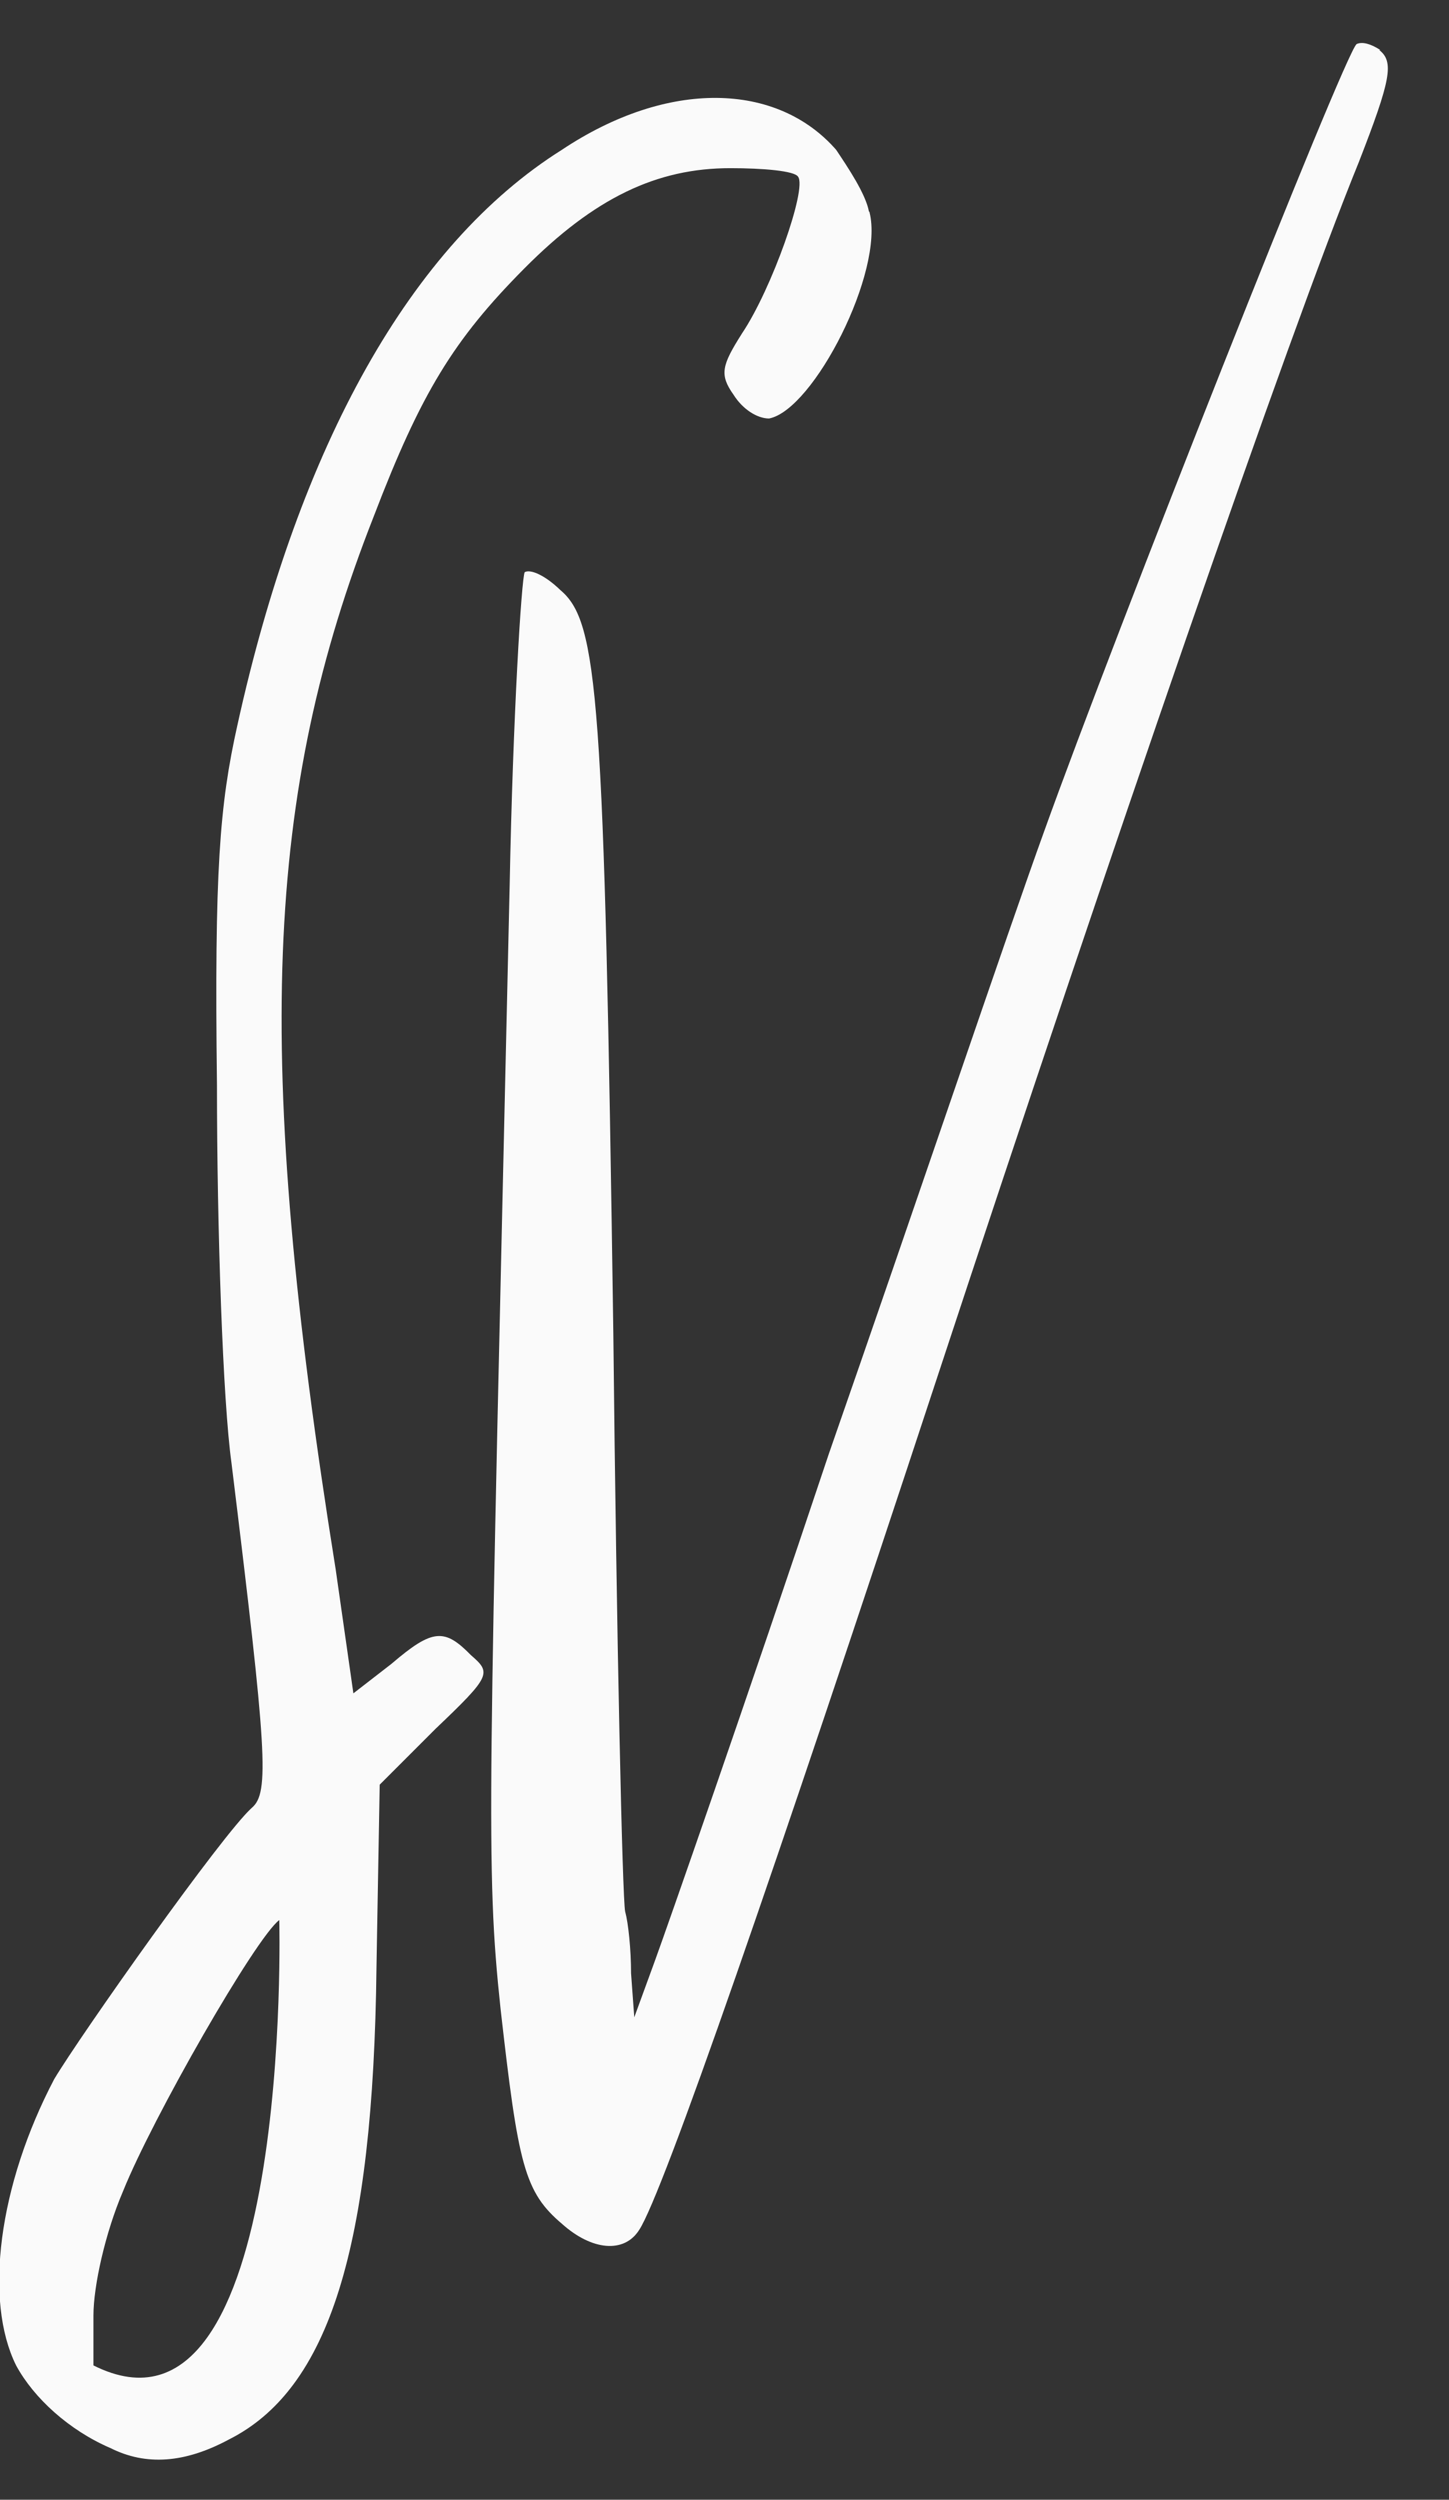
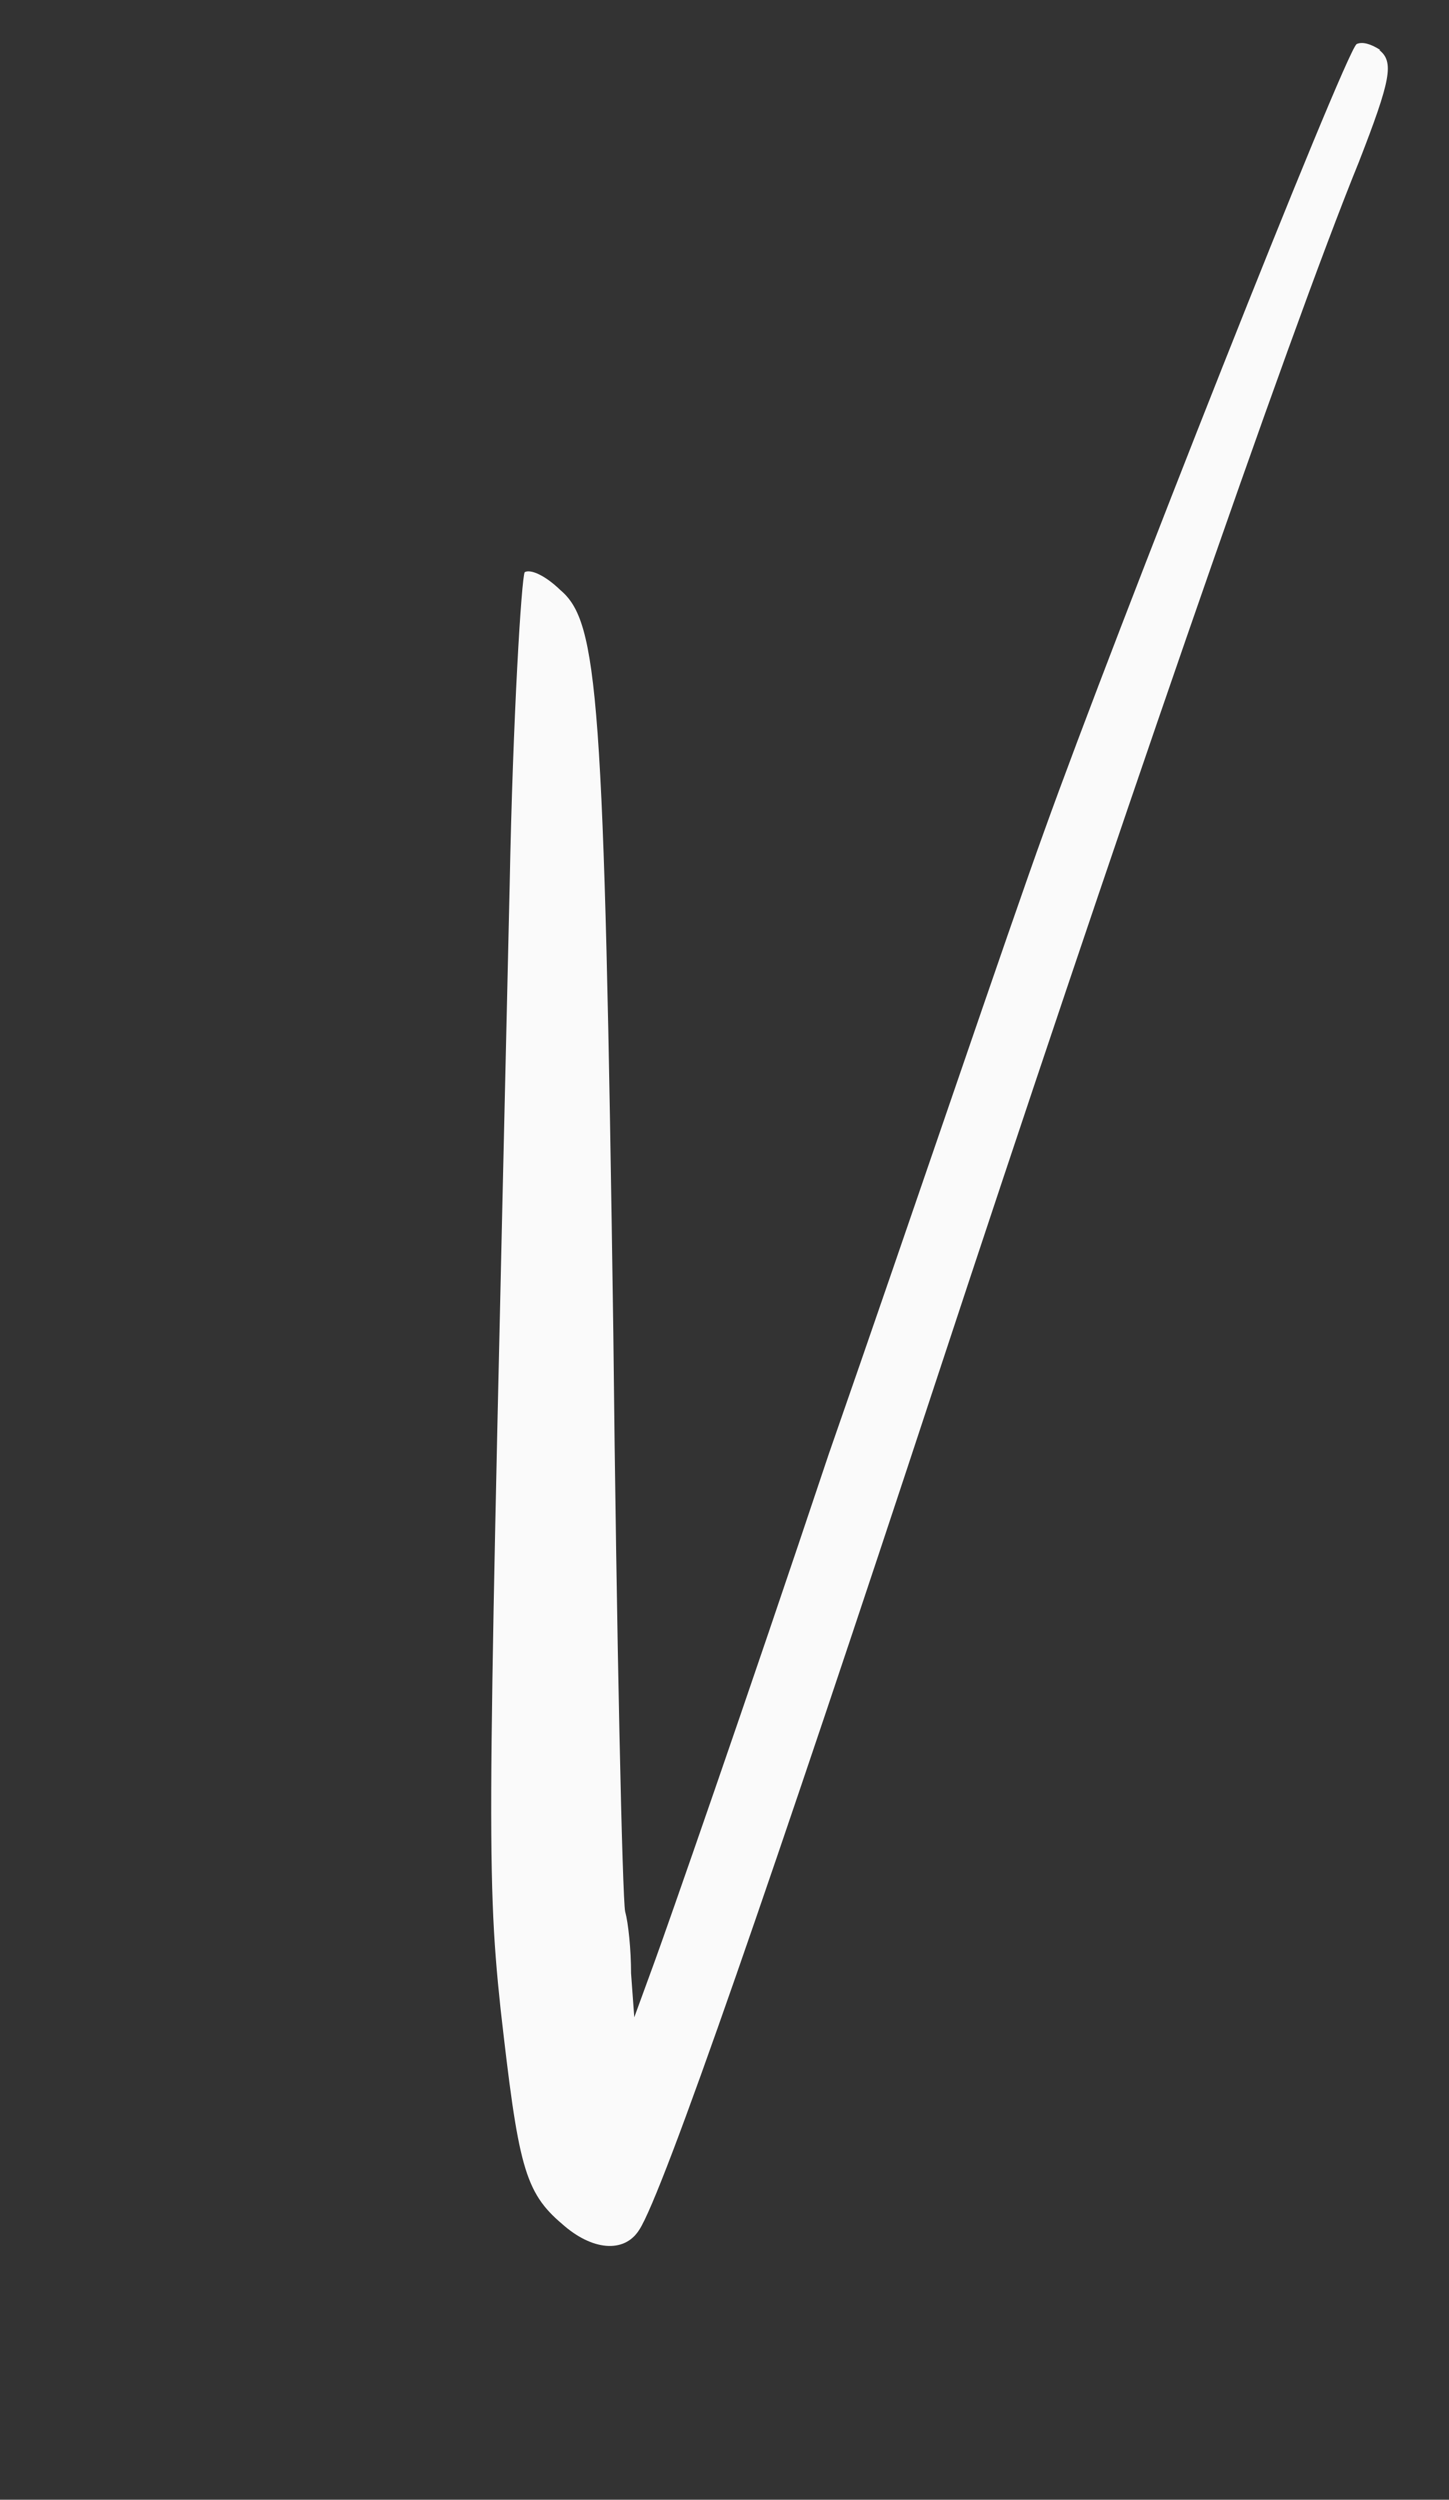
<svg xmlns="http://www.w3.org/2000/svg" id="Layer_1" version="1.1" viewBox="0 0 269.8 465.3">
  <rect x="0" y="0" width="269.8" height="465.3" fill="#333333" stroke="none" />
  <defs>
    <style>.st0{fill:#fafafa}</style>
  </defs>
-   <path d="M161.9 39.5c2.8 11-10.4 36.8-18.7 38.4-2.2 0-4.9-1.7-6.6-4.4-2.7-3.8-2.2-5.5 1.6-11.5 5.5-8.2 12.1-26.9 10.4-29.1-.6-1.1-6.6-1.6-12.6-1.6-13.7 0-25.3 5.5-38.4 18.7s-19.2 23.1-28 46.1c-20.3 51.6-22.5 99.9-7.1 196l3.3 23.1 7.1-5.5c7.7-6.6 9.9-6.6 14.8-1.6 3.8 3.3 3.8 3.8-6.6 13.7l-10.4 10.4-.6 34c-.6 52.2-8.8 78.5-27.5 87.9-8.2 4.4-15.4 4.9-22 1.6-7.7-3.3-14.3-9.3-17.6-15.4-6-12.1-3.3-33.5 7.1-53.3 4.9-8.2 31.3-45.6 36.8-50.5 3.3-2.8 2.8-10.4-3.8-64.2-1.6-11.5-2.7-43.4-2.7-70.3-.5-40.1.5-52.2 3.8-67 11.5-52.2 32.4-89.5 60.4-107.1 19.8-13.2 40.1-12.6 51.1 0 2.2 3.3 5.5 8.2 6.1 11.5h.1ZM52 357.4c-4.4 3.3-23.6 36.8-29.1 50.5-3.3 7.7-5.5 17.6-5.5 23.1v9.3C54.7 459 52 356.8 52 357.4Z" class="st0" />
  <path d="M256.8 9.3c2.8 2.2 2.2 5.5-3.8 20.9-13.2 32.4-46.1 127.9-78.5 226.2-30.2 91.7-51.1 152.1-55.5 158.7-2.8 4.4-8.8 3.8-14.3-1.1-7.1-6-8.2-11-11.5-40.1-2.8-26.4-2.2-37.3 1.7-209.2.6-31.3 2.2-57.1 2.8-58.2 1.1-.6 3.8.6 6.6 3.3 7.1 6 8.2 19.2 9.9 138.4.6 57.1 1.7 105.4 2.2 107.6.6 2.2 1.1 7.1 1.1 11.5l.6 8.2 3.8-10.4c2.2-6 17-48.3 32.4-94.4 15.9-45.6 33.5-97.7 40.1-115.9 13.2-36.8 56-145 58.2-146.6 1.1-.5 2.7 0 4.4 1.1h-.2Z" class="st0" />
</svg>